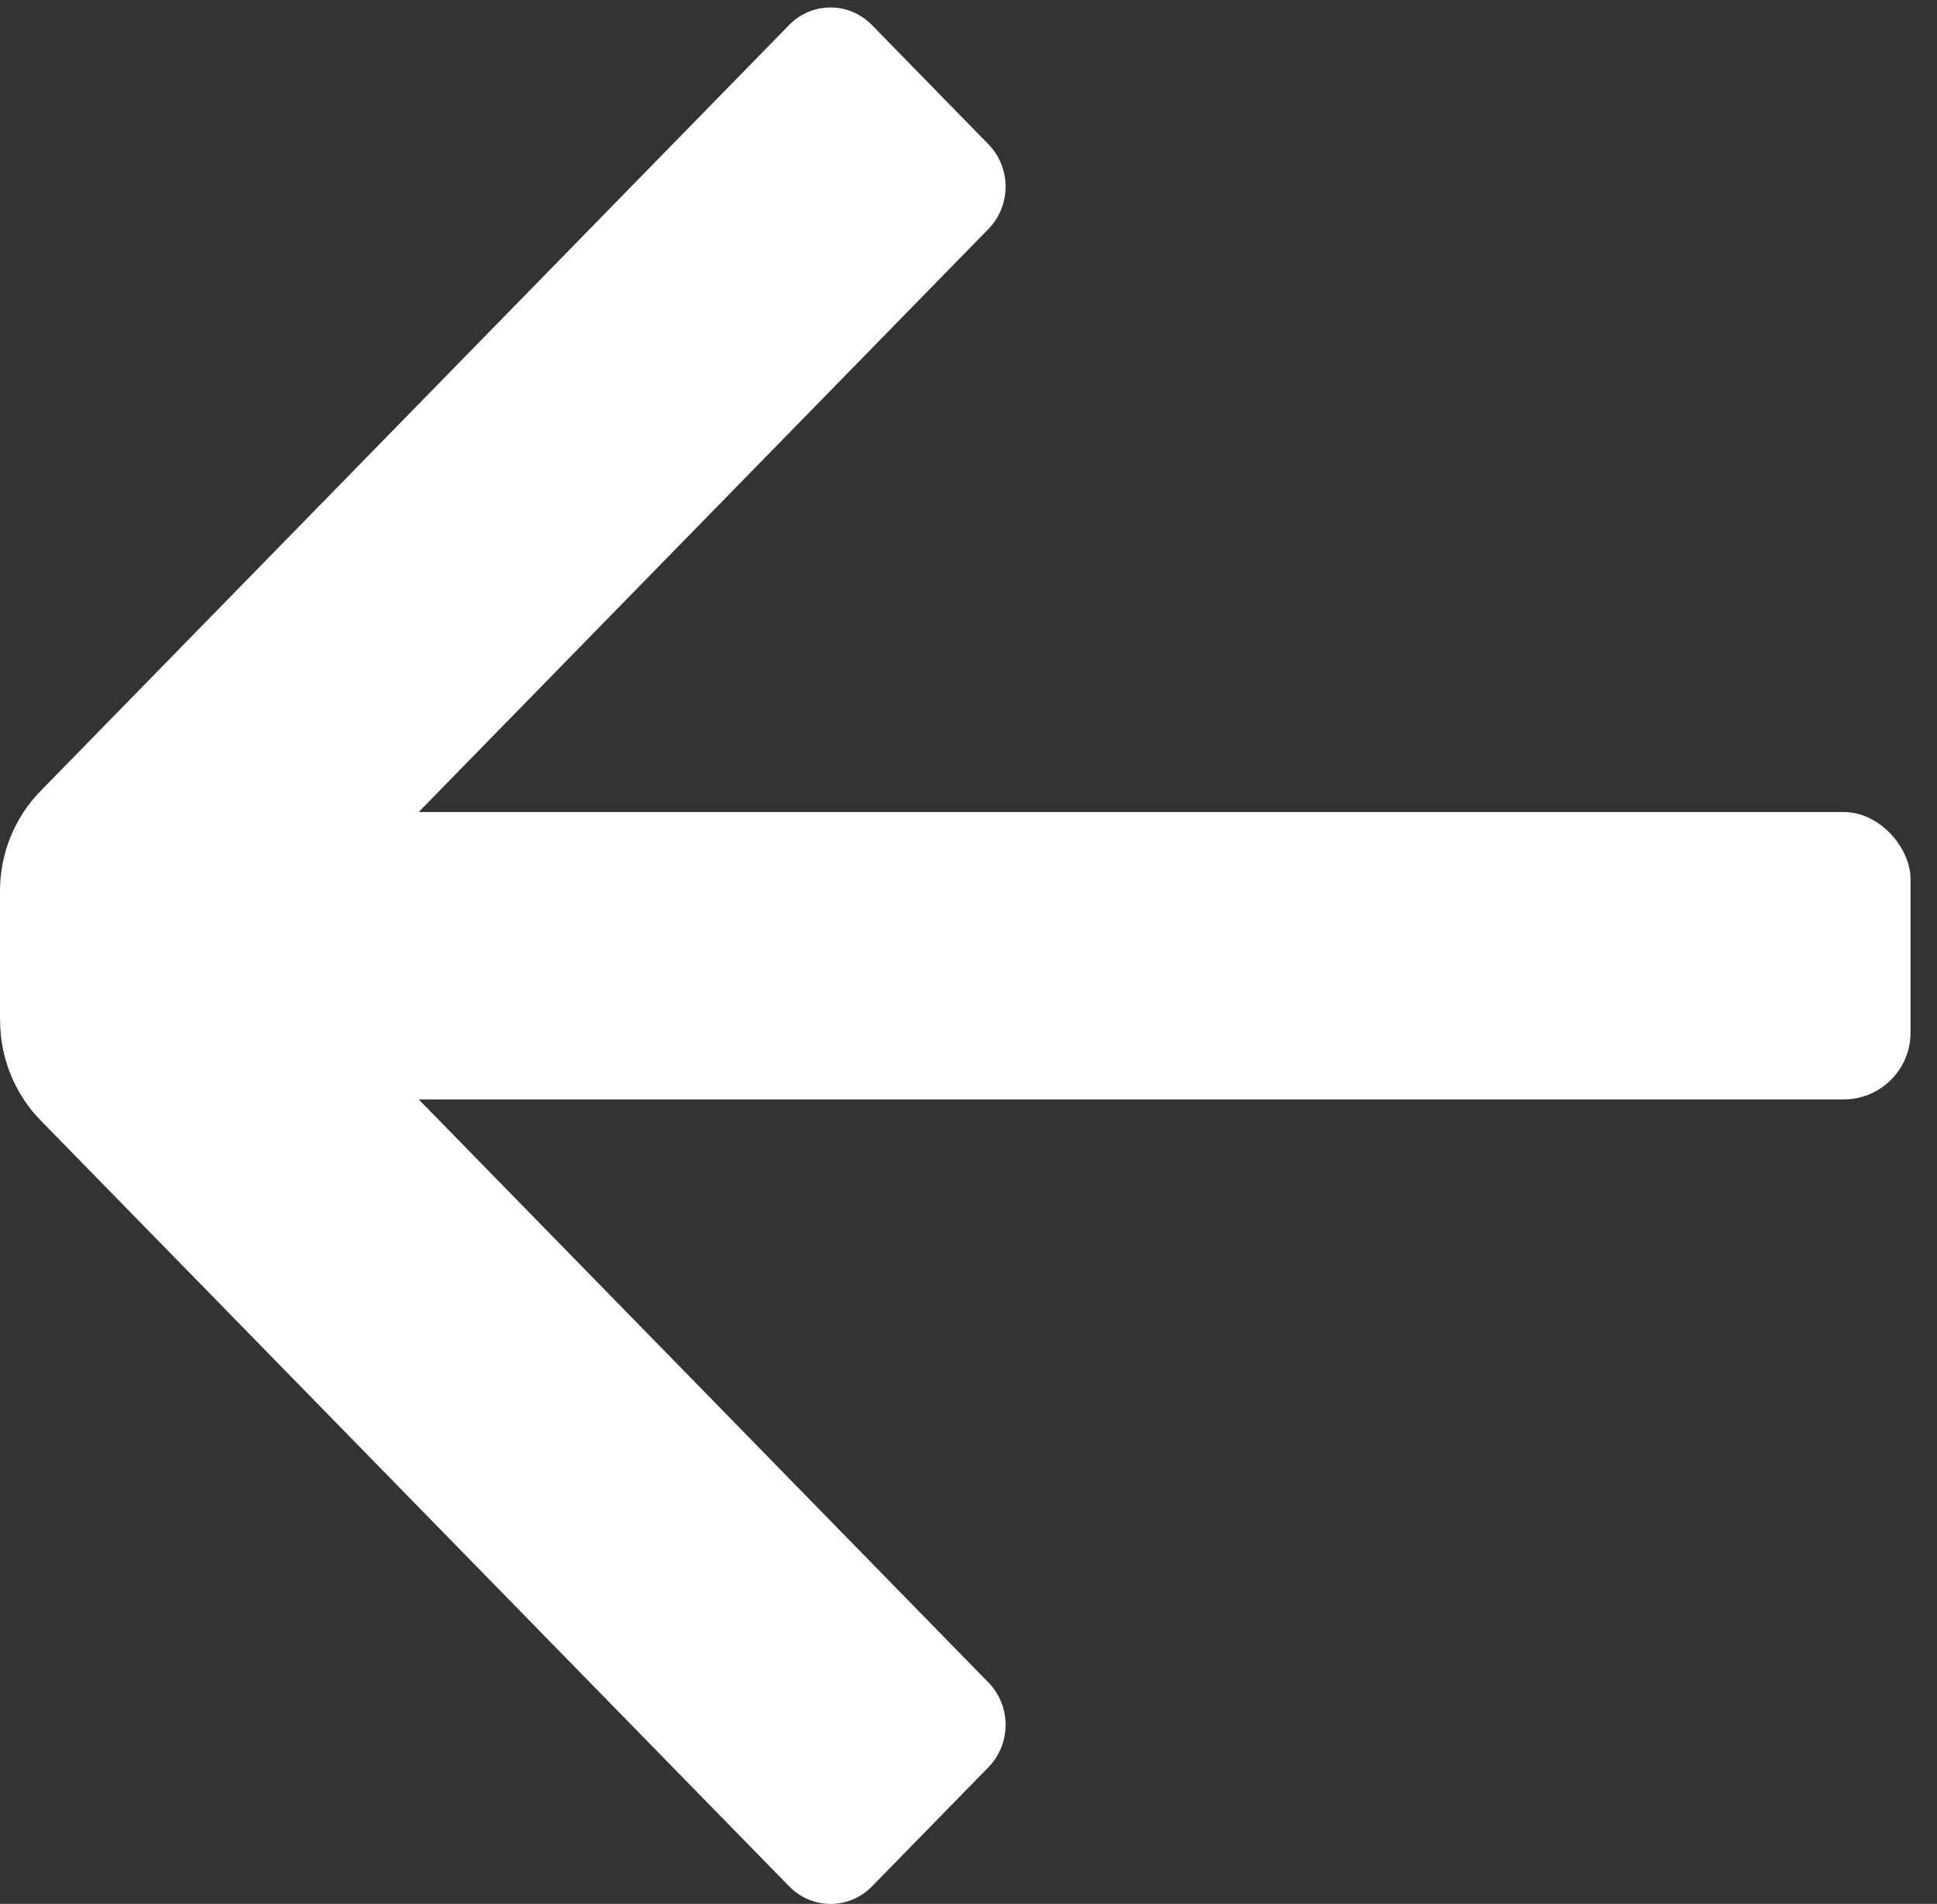
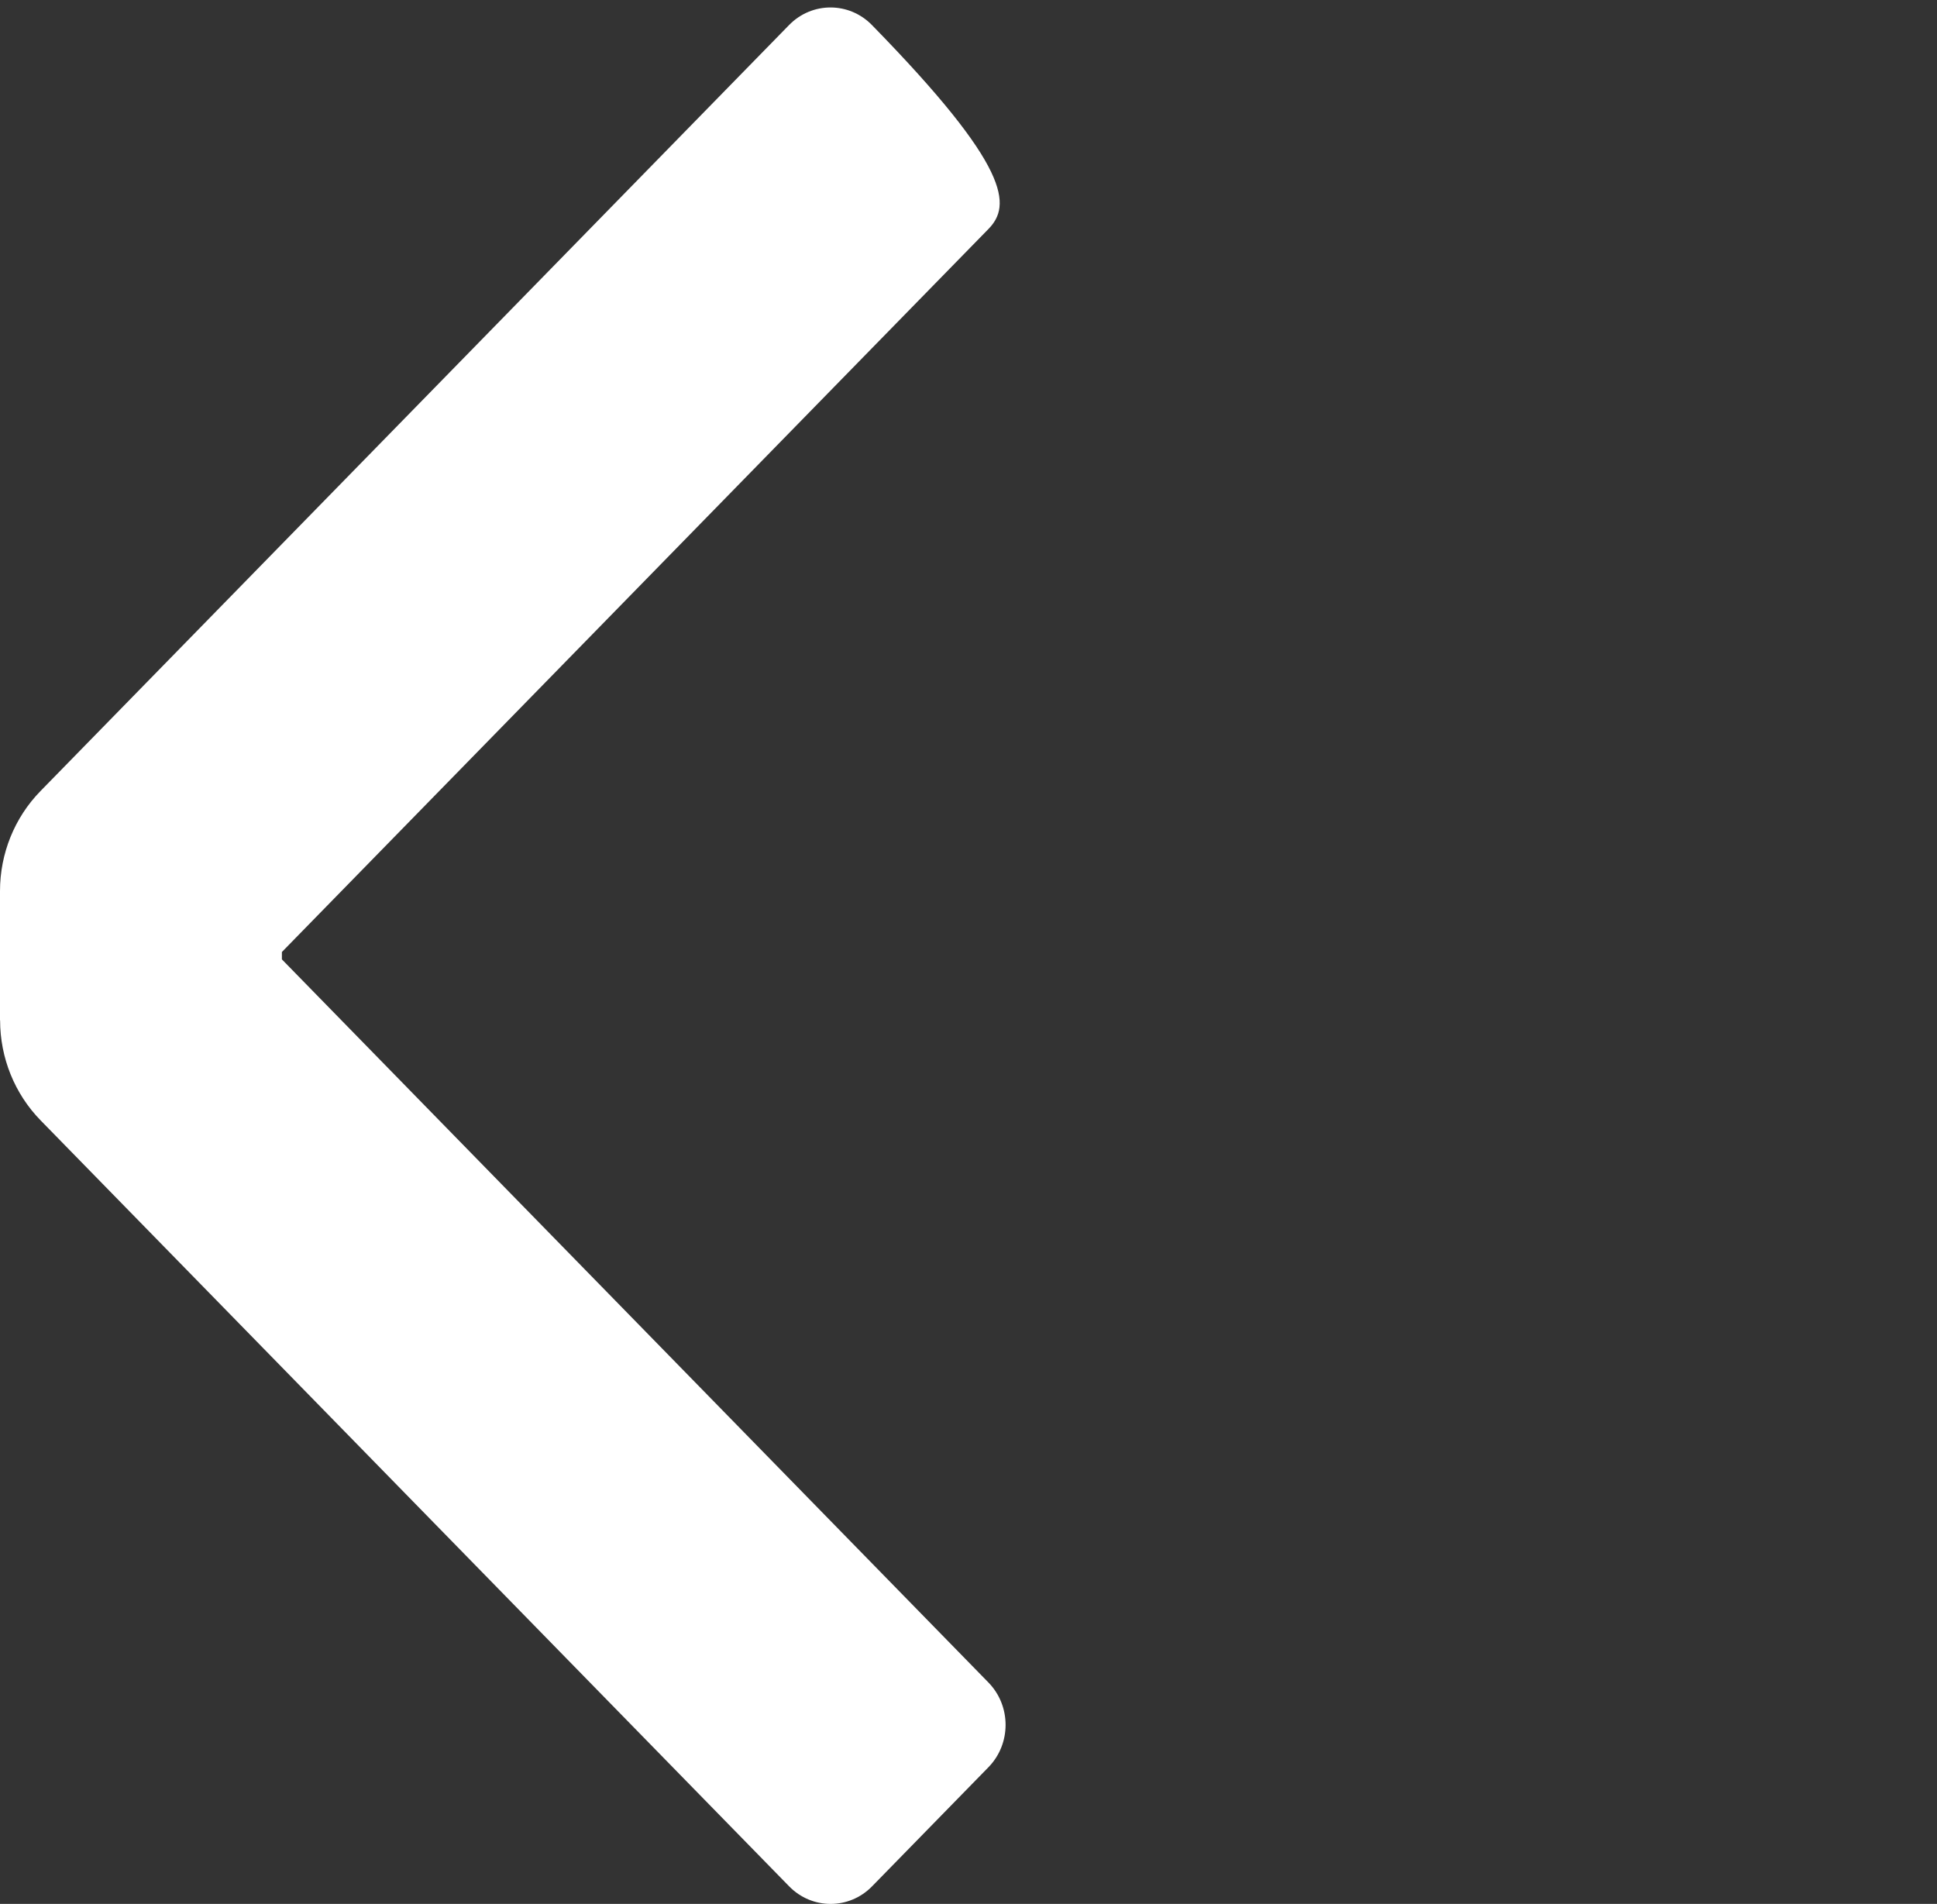
<svg xmlns="http://www.w3.org/2000/svg" width="58" height="57" viewBox="0 0 58 57" fill="none">
  <rect x="0" y="0" width="58" height="57" fill="#333333" stroke="none" />
-   <path d="M-0 30.546L-0 26.677C-0 25.555 0.435 24.477 1.212 23.683L23.627 0.75C24.312 0.048 25.423 0.048 26.109 0.75L29.596 4.318C30.282 5.019 30.282 6.156 29.596 6.857L8.441 28.501L8.441 28.722L29.596 50.37C30.282 51.072 30.282 52.208 29.596 52.909L26.112 56.474C25.427 57.175 24.316 57.175 23.63 56.474L1.215 33.541C0.439 32.747 0.003 31.669 0.003 30.546L-0 30.546Z" fill="#fff" />
-   <rect x="57.208" y="32.914" width="51.617" height="8.603" rx="2" transform="rotate(-180 57.208 32.914)" fill="#fff" />
+   <path d="M-0 30.546L-0 26.677C-0 25.555 0.435 24.477 1.212 23.683L23.627 0.75C24.312 0.048 25.423 0.048 26.109 0.75C30.282 5.019 30.282 6.156 29.596 6.857L8.441 28.501L8.441 28.722L29.596 50.37C30.282 51.072 30.282 52.208 29.596 52.909L26.112 56.474C25.427 57.175 24.316 57.175 23.63 56.474L1.215 33.541C0.439 32.747 0.003 31.669 0.003 30.546L-0 30.546Z" fill="#fff" />
</svg>